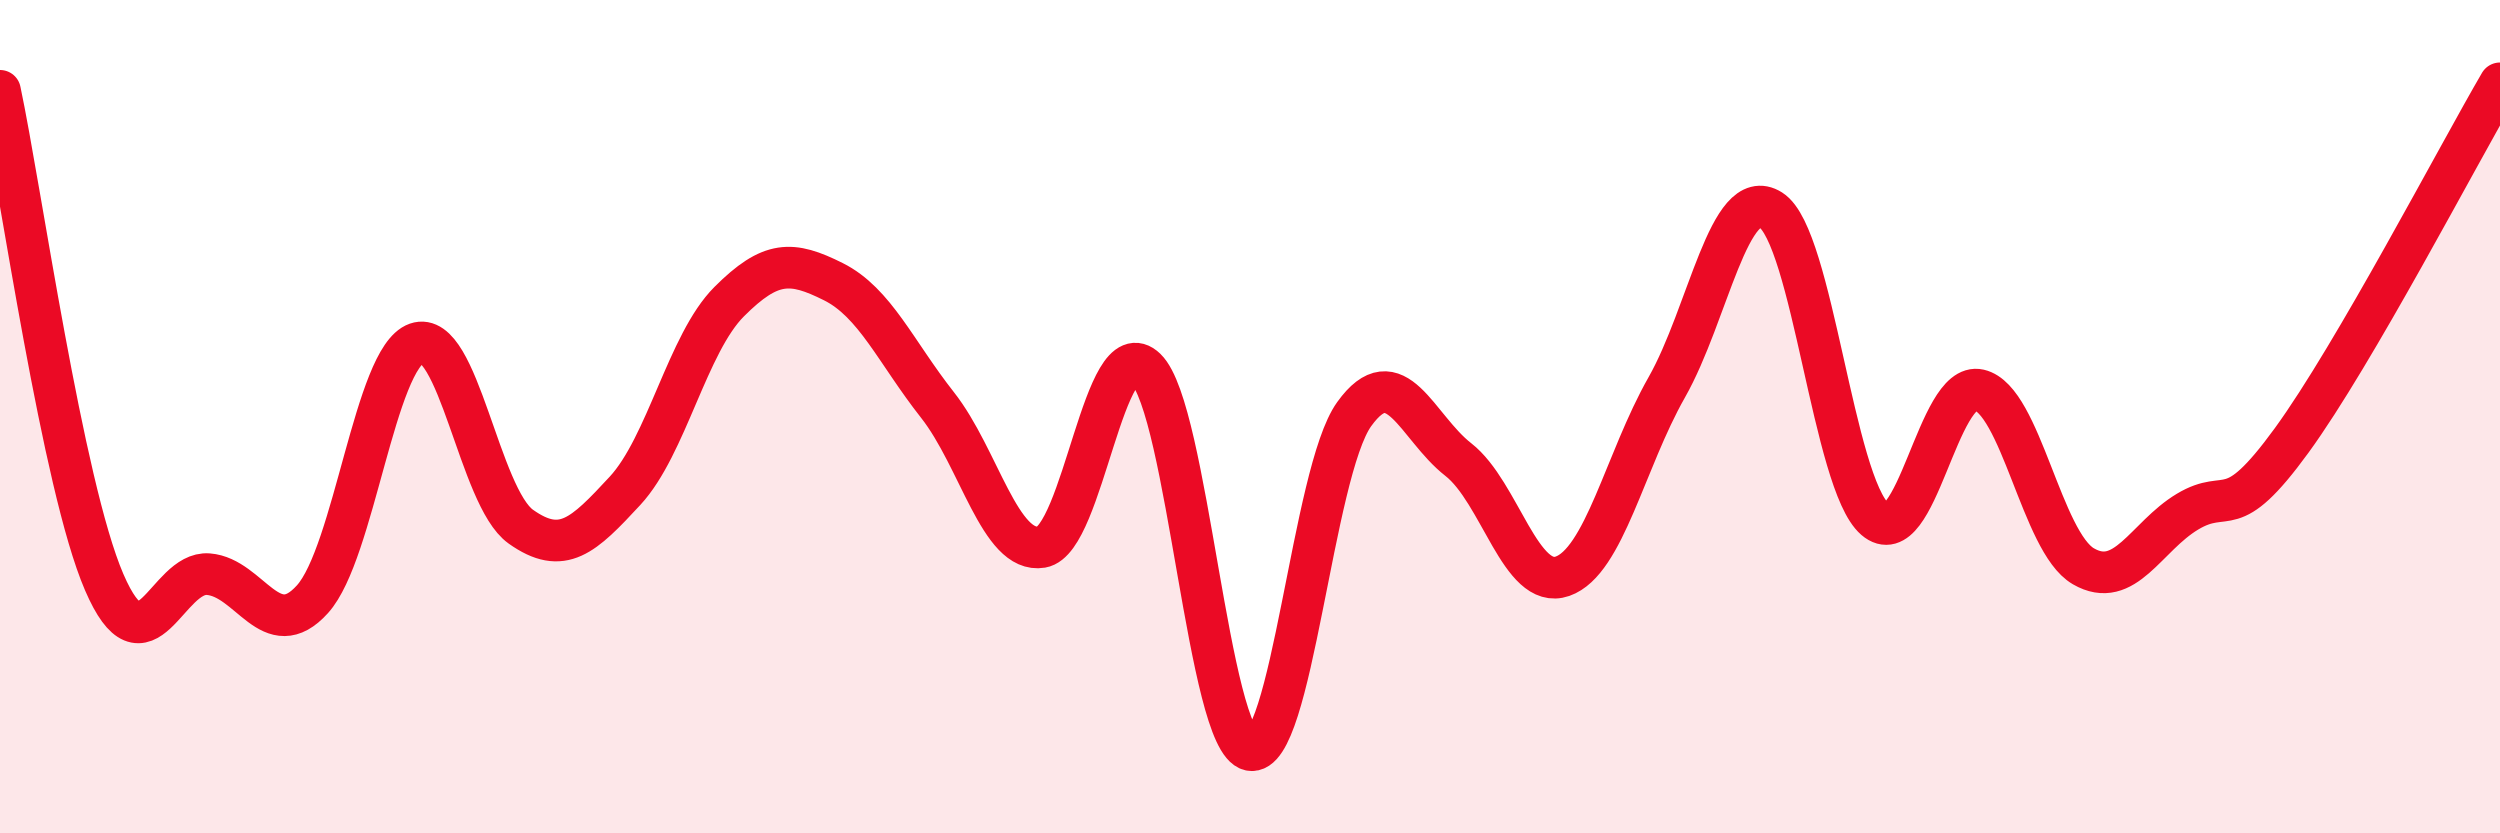
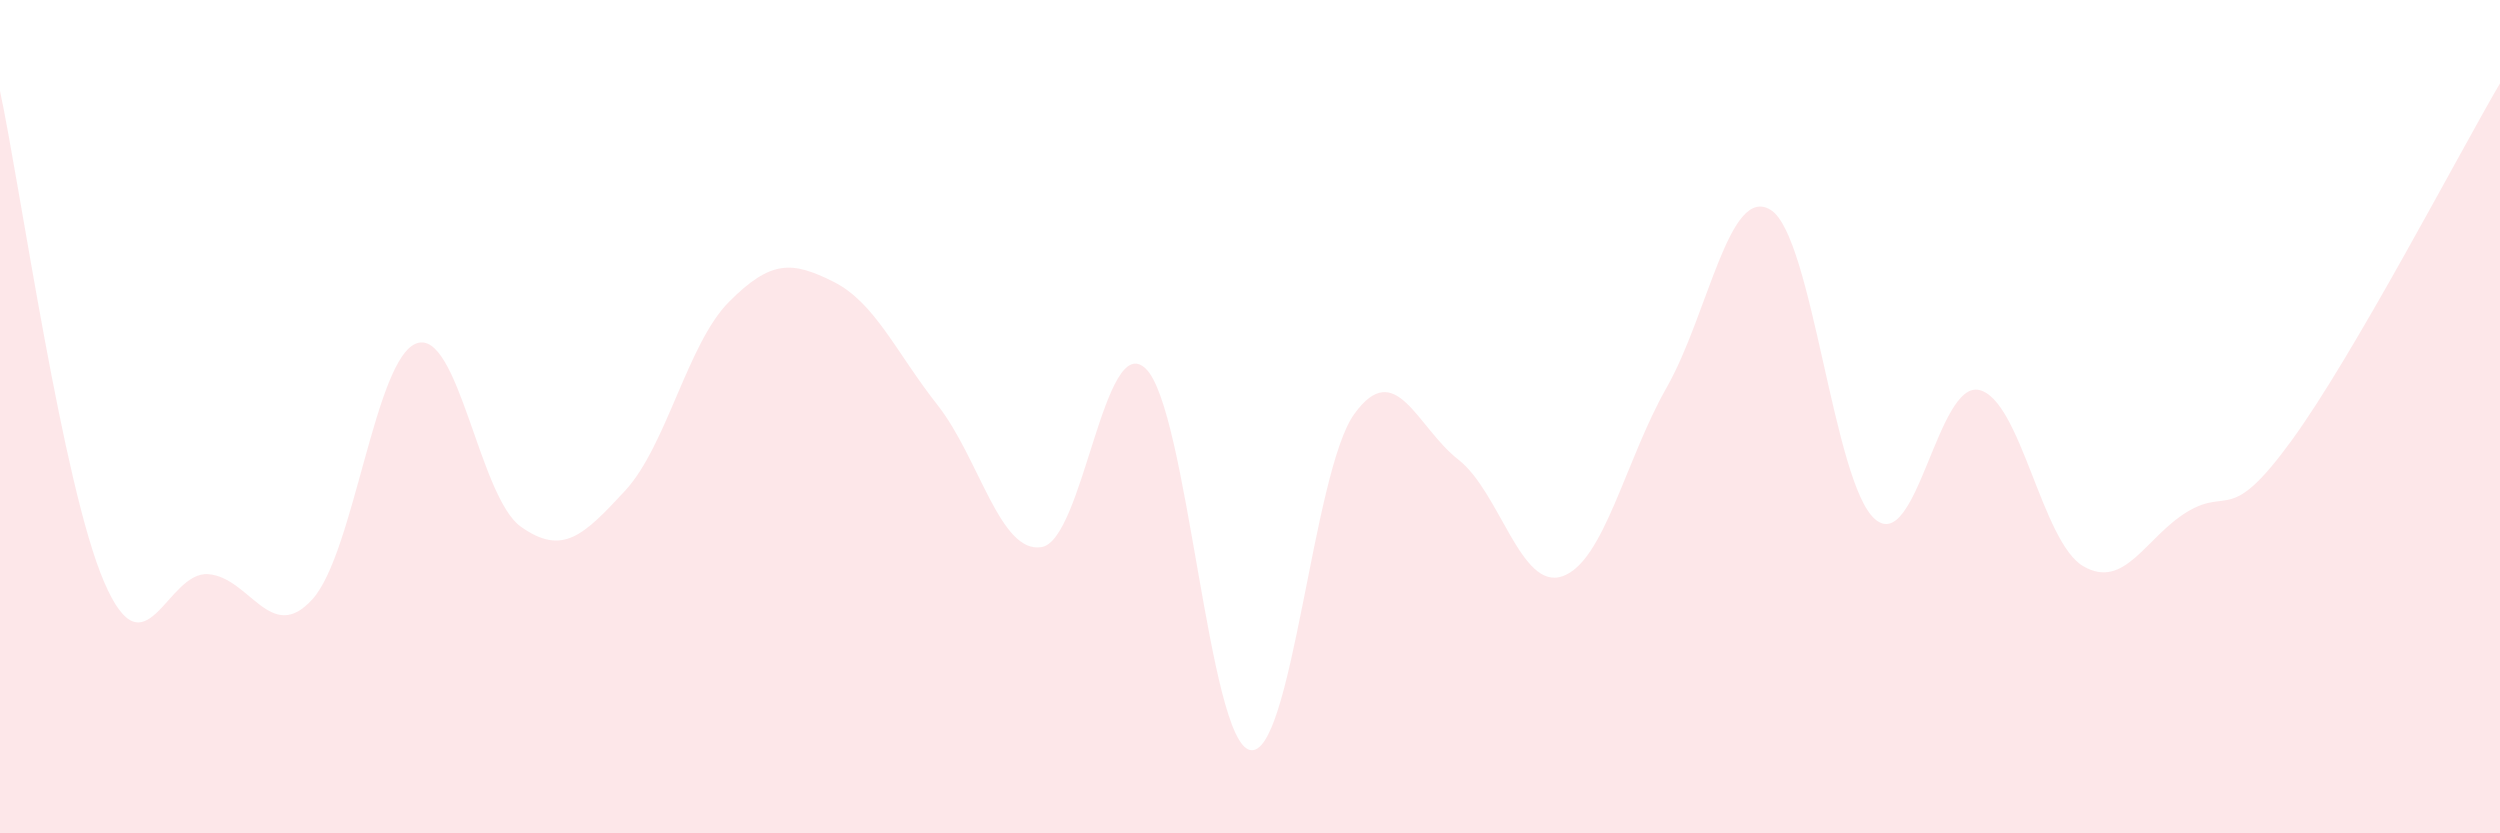
<svg xmlns="http://www.w3.org/2000/svg" width="60" height="20" viewBox="0 0 60 20">
  <path d="M 0,2.18 C 0.5,4.54 1.5,11.65 2.5,13.97 C 3.5,16.29 4,13.7 5,13.78 C 6,13.86 6.5,15.49 7.5,14.38 C 8.5,13.27 9,8.59 10,8.24 C 11,7.89 11.5,11.93 12.5,12.64 C 13.5,13.35 14,12.86 15,11.78 C 16,10.7 16.5,8.24 17.5,7.24 C 18.5,6.24 19,6.26 20,6.76 C 21,7.26 21.5,8.45 22.5,9.72 C 23.5,10.99 24,13.3 25,13.13 C 26,12.96 26.5,7.88 27.5,8.85 C 28.5,9.82 29,17.78 30,18 C 31,18.22 31.5,11.33 32.5,9.94 C 33.5,8.55 34,10.25 35,11.03 C 36,11.81 36.5,14.18 37.5,13.83 C 38.5,13.48 39,11.06 40,9.3 C 41,7.54 41.5,4.41 42.5,5.04 C 43.5,5.67 44,11.6 45,12.46 C 46,13.32 46.5,9.13 47.5,9.36 C 48.5,9.59 49,13.01 50,13.59 C 51,14.17 51.5,12.88 52.5,12.28 C 53.5,11.68 53.5,12.63 55,10.57 C 56.5,8.51 59,3.71 60,2L60 20L0 20Z" fill="#EB0A25" opacity="0.1" stroke-linecap="round" stroke-linejoin="round" />
-   <path d="M 0,2.18 C 0.5,4.54 1.5,11.65 2.5,13.97 C 3.5,16.29 4,13.7 5,13.78 C 6,13.86 6.5,15.49 7.5,14.38 C 8.5,13.27 9,8.59 10,8.24 C 11,7.89 11.5,11.93 12.5,12.64 C 13.5,13.35 14,12.86 15,11.78 C 16,10.7 16.5,8.24 17.5,7.24 C 18.5,6.24 19,6.26 20,6.76 C 21,7.26 21.5,8.45 22.5,9.72 C 23.5,10.99 24,13.3 25,13.13 C 26,12.96 26.5,7.88 27.5,8.85 C 28.5,9.82 29,17.78 30,18 C 31,18.22 31.5,11.33 32.5,9.94 C 33.5,8.55 34,10.25 35,11.03 C 36,11.81 36.5,14.18 37.5,13.83 C 38.5,13.48 39,11.06 40,9.3 C 41,7.54 41.5,4.41 42.5,5.04 C 43.5,5.67 44,11.6 45,12.46 C 46,13.32 46.5,9.13 47.5,9.36 C 48.5,9.59 49,13.01 50,13.59 C 51,14.17 51.5,12.88 52.5,12.28 C 53.5,11.68 53.5,12.63 55,10.57 C 56.5,8.51 59,3.71 60,2" stroke="#EB0A25" stroke-width="1" fill="none" stroke-linecap="round" stroke-linejoin="round" />
</svg>